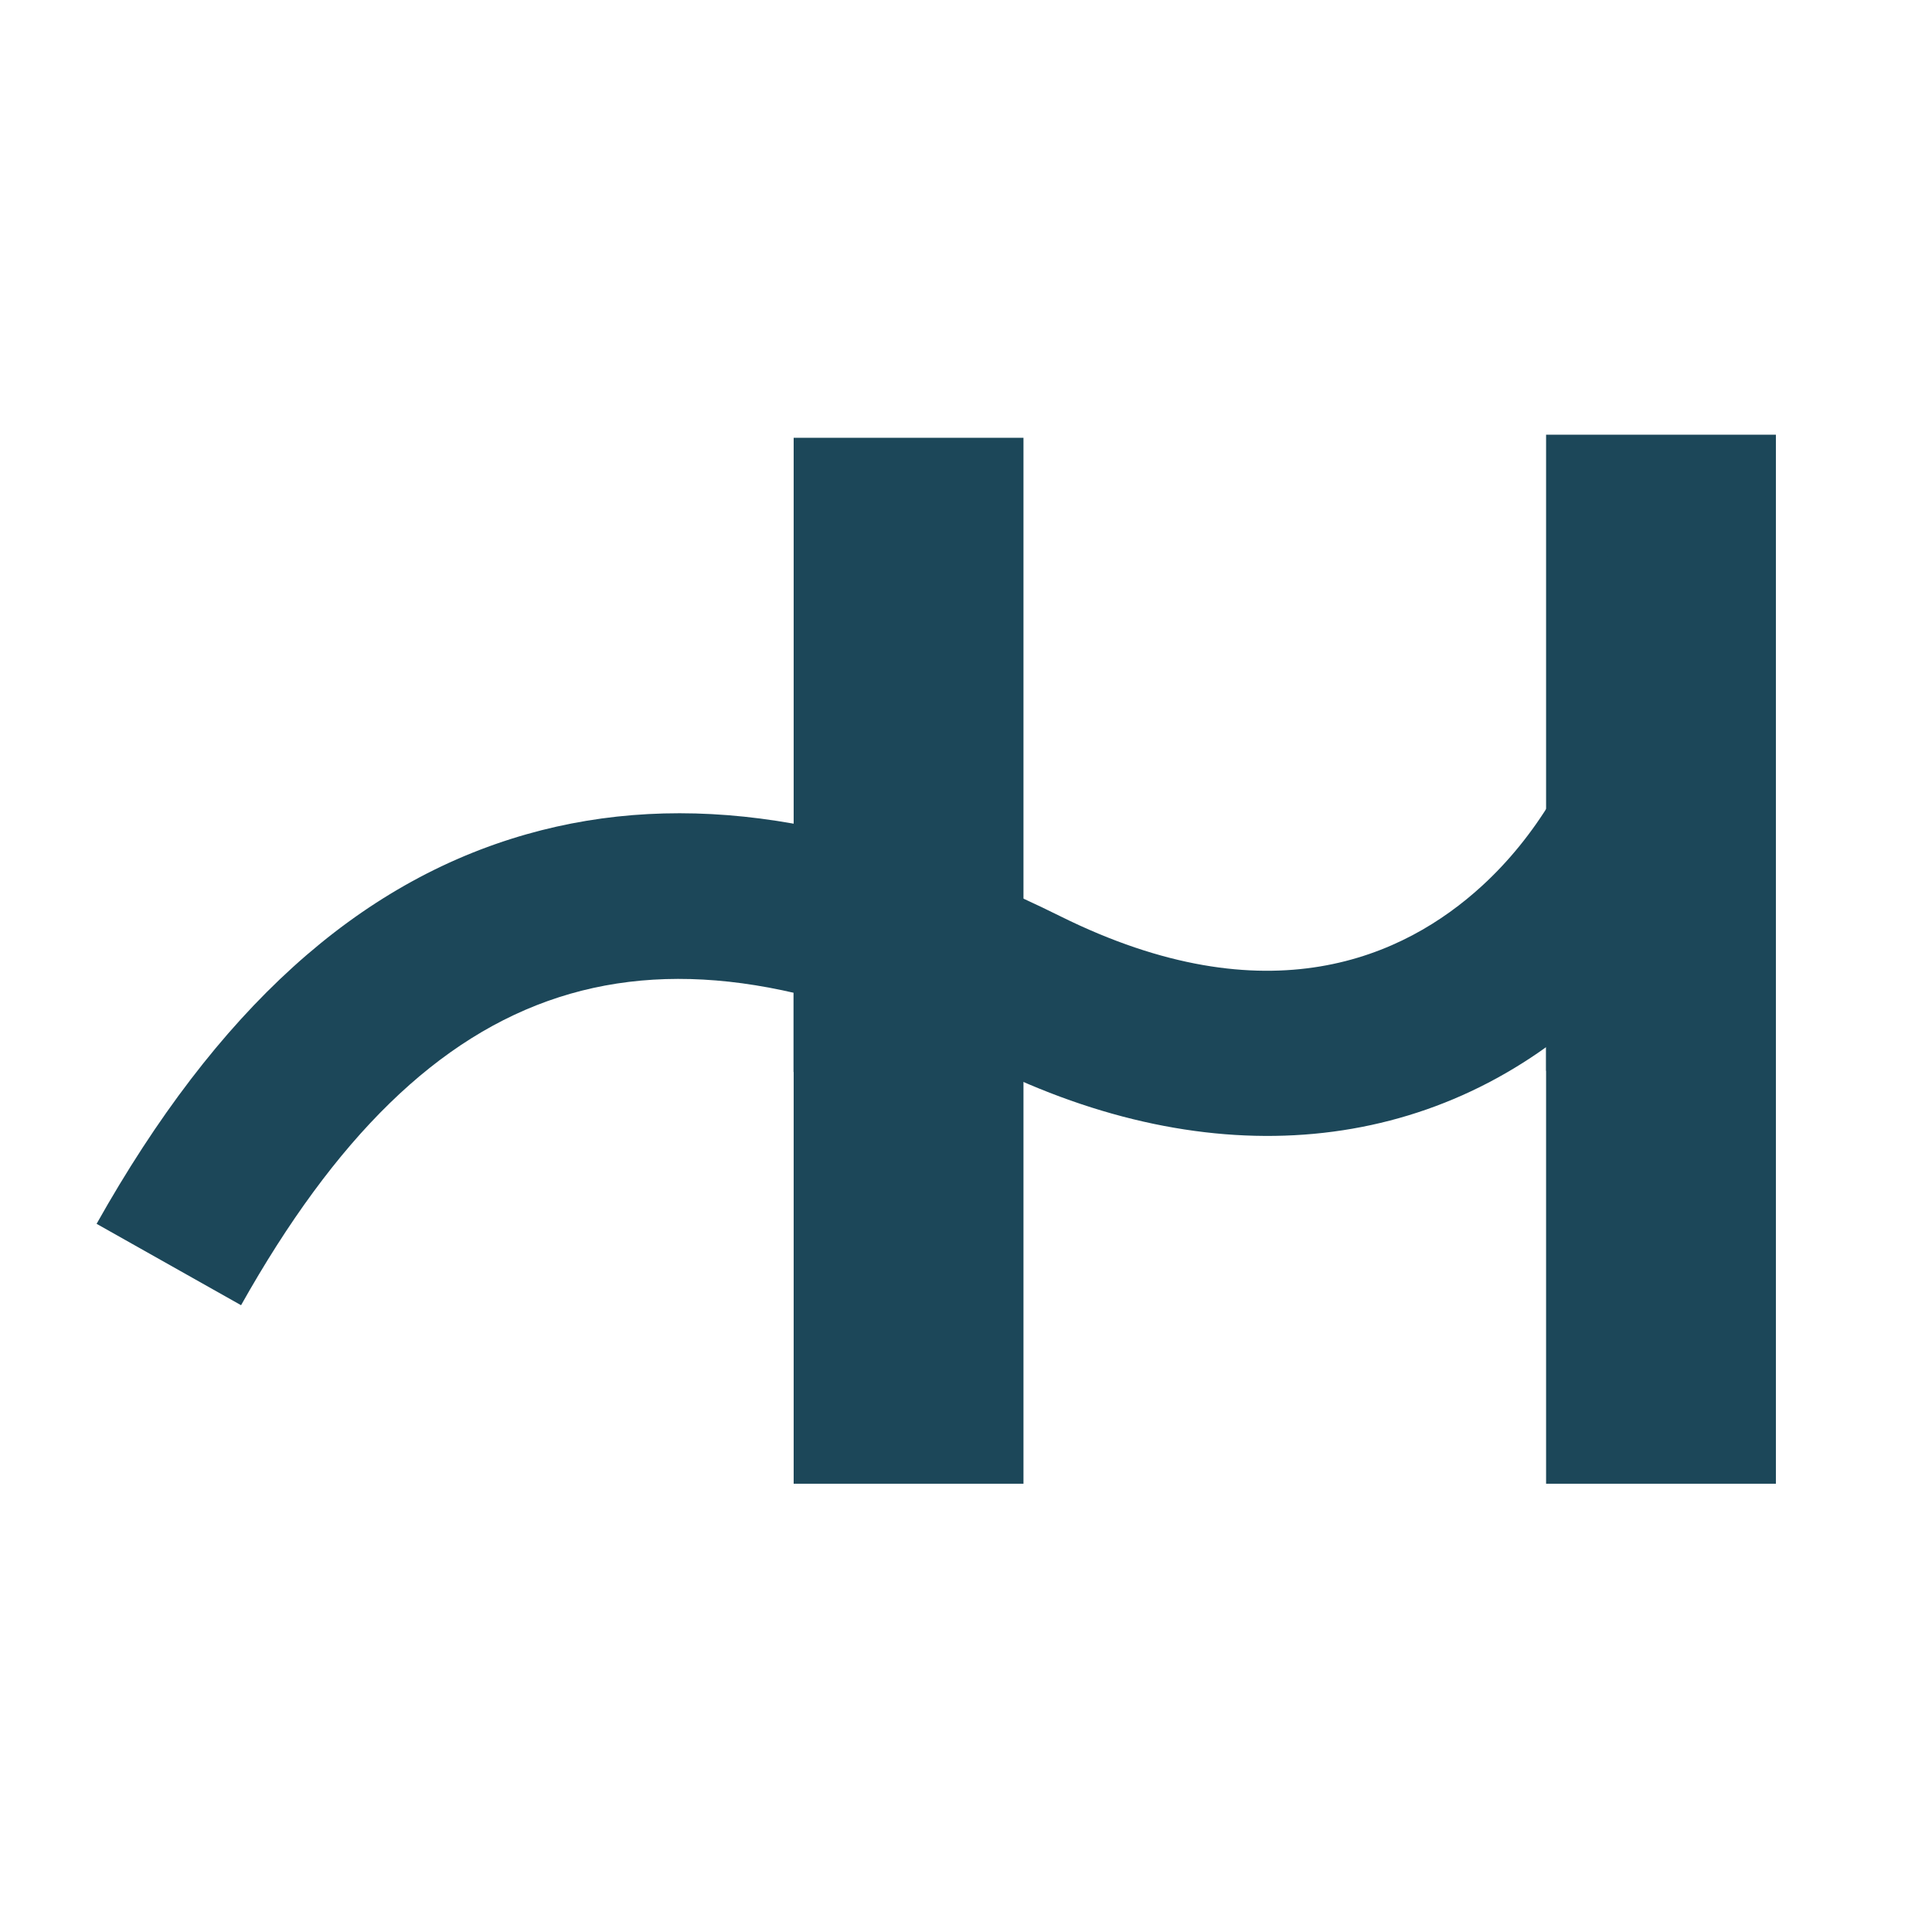
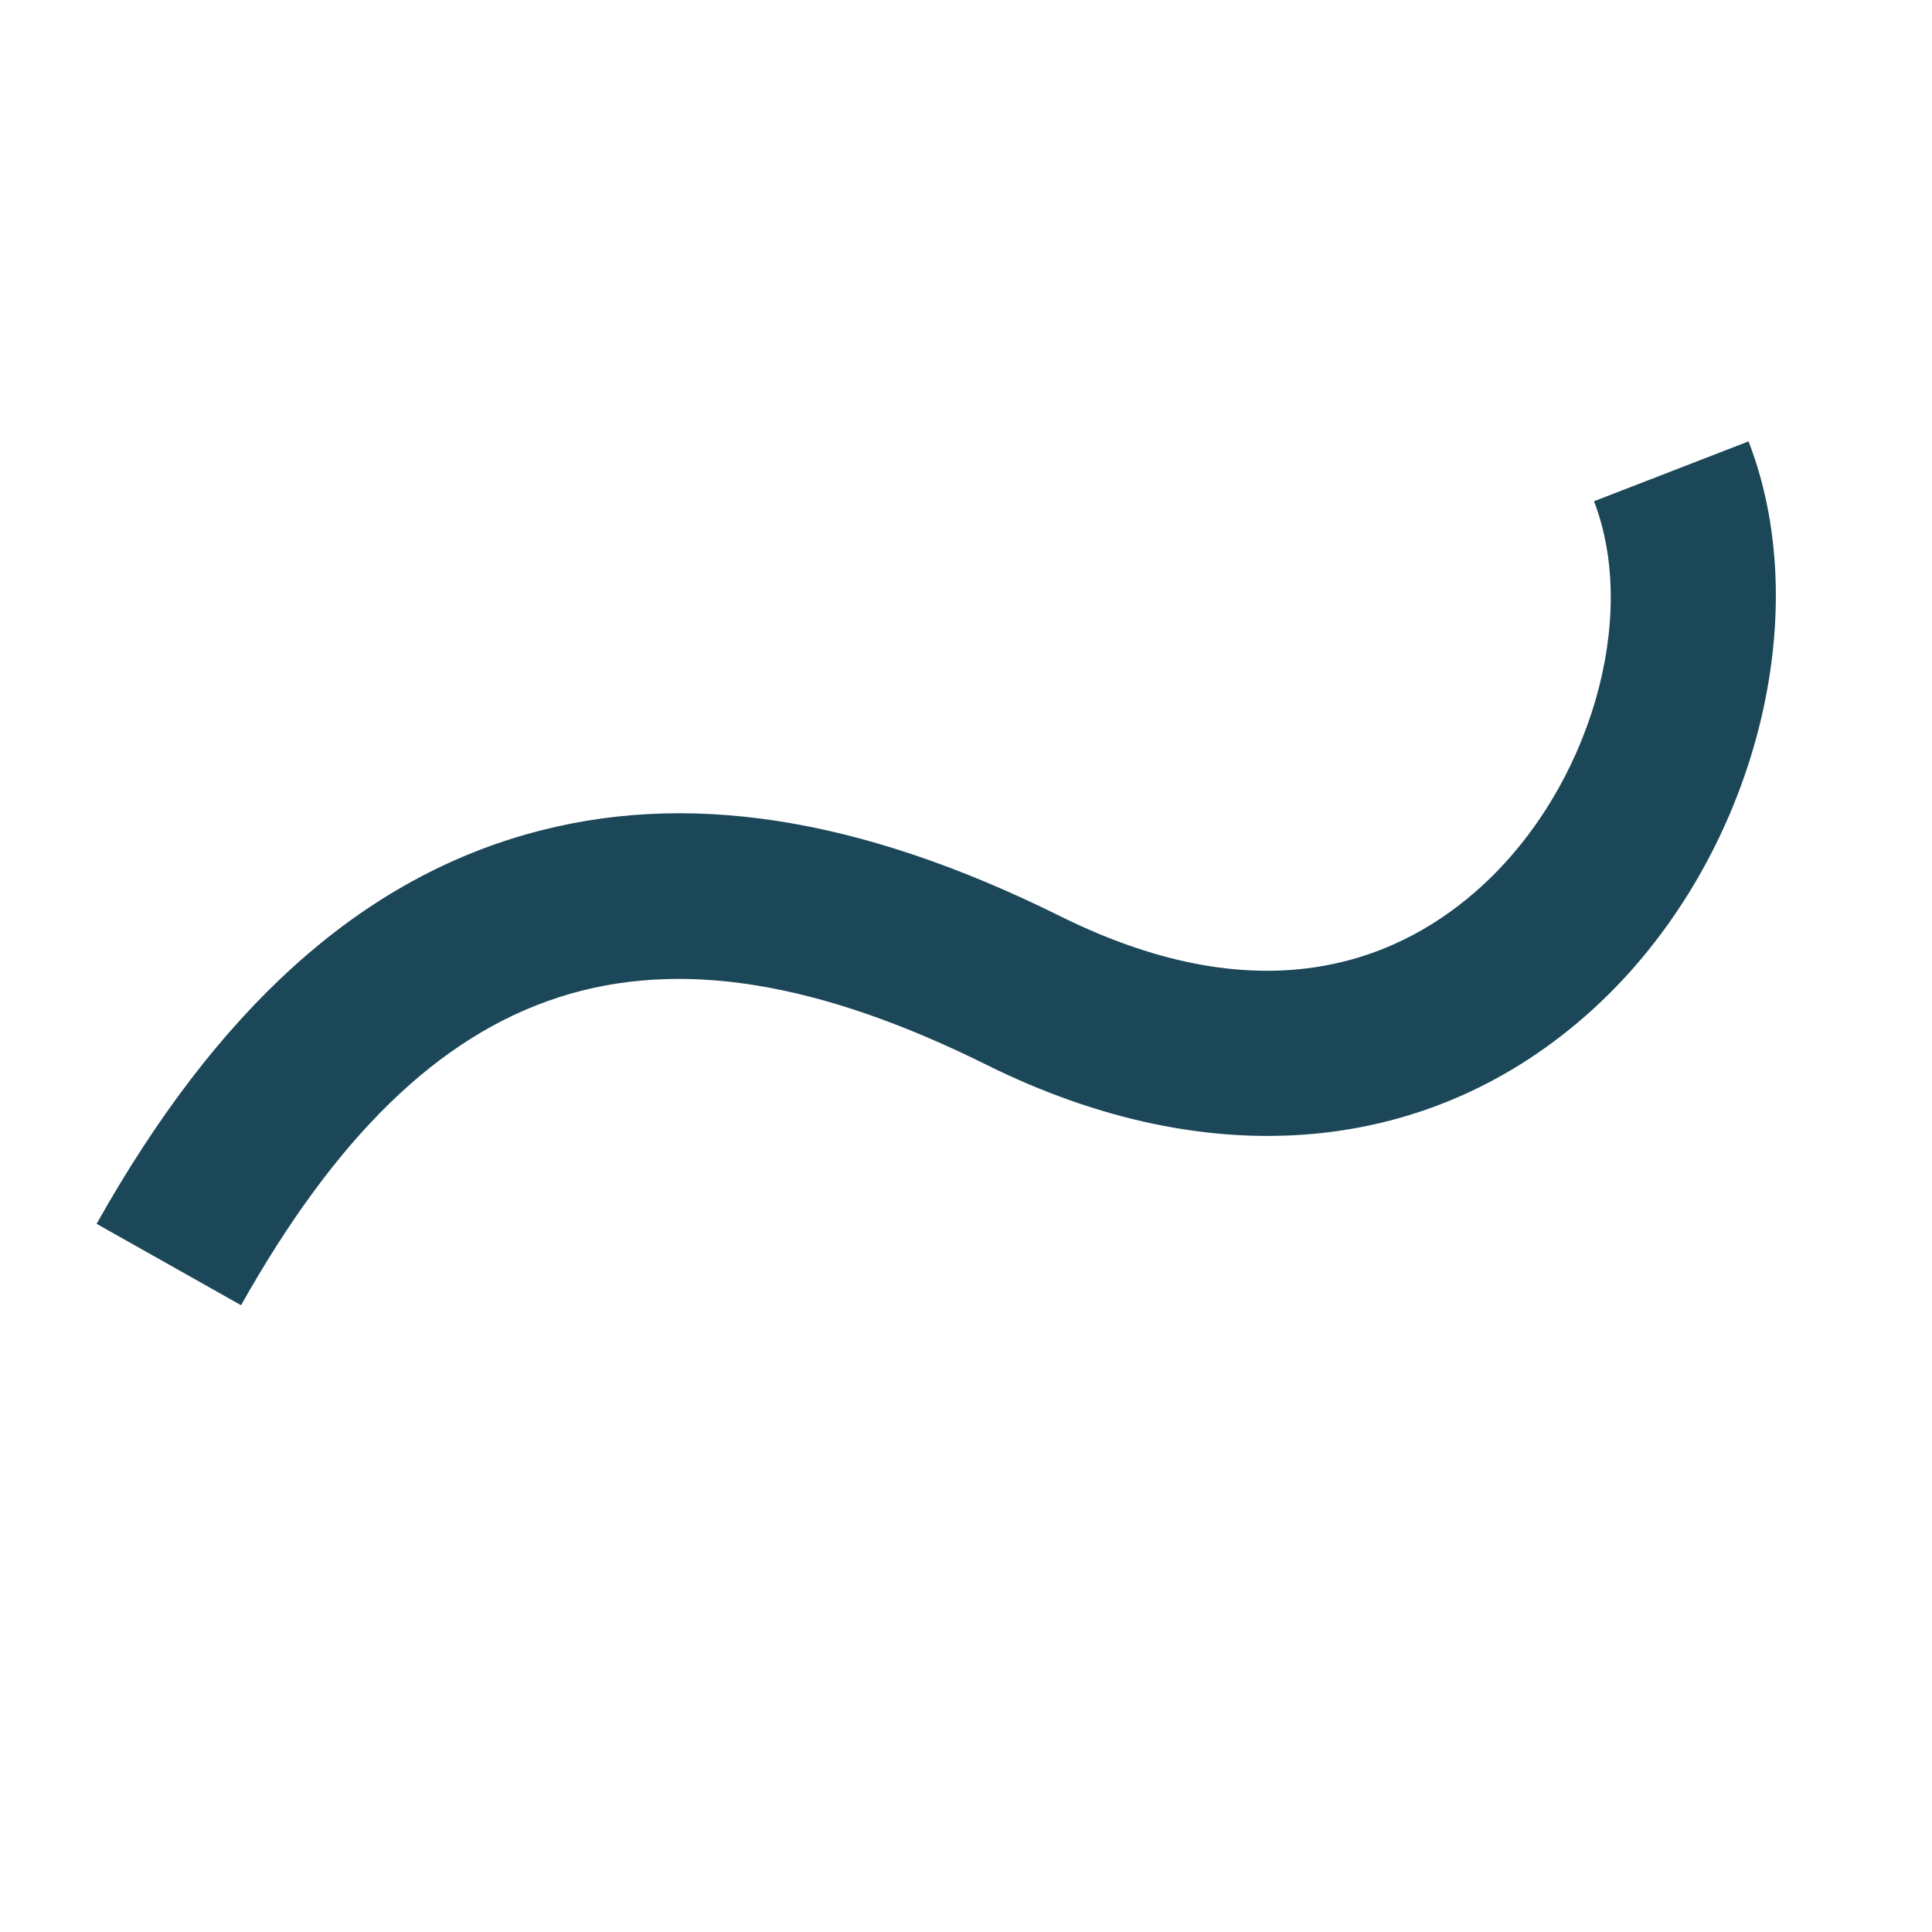
<svg xmlns="http://www.w3.org/2000/svg" width="40" height="40" viewBox="0 0 40 40" fill="none">
-   <rect width="40" height="40" fill="white" />
-   <path d="M16.429 17.819H16.432V9.064H21.19V30.719H16.432V22.195H16.429V17.819ZM32.007 17.78H32.01V9H36.768V30.719H32.01V22.17H32.007V17.78Z" fill="#1C4759" />
  <path d="M4.991 27.023L2 25.338C4.488 20.908 7.4 18.269 10.903 17.272C14.167 16.344 17.781 16.899 21.951 18.969C26.261 21.109 29.076 19.811 30.678 18.346C32.918 16.3 33.938 12.8 33.002 10.378L36.202 9.138C37.637 12.85 36.257 17.899 32.992 20.884C29.657 23.932 25.077 24.356 20.426 22.046C13.498 18.607 8.882 20.096 4.991 27.023Z" fill="#1C4759" />
</svg>